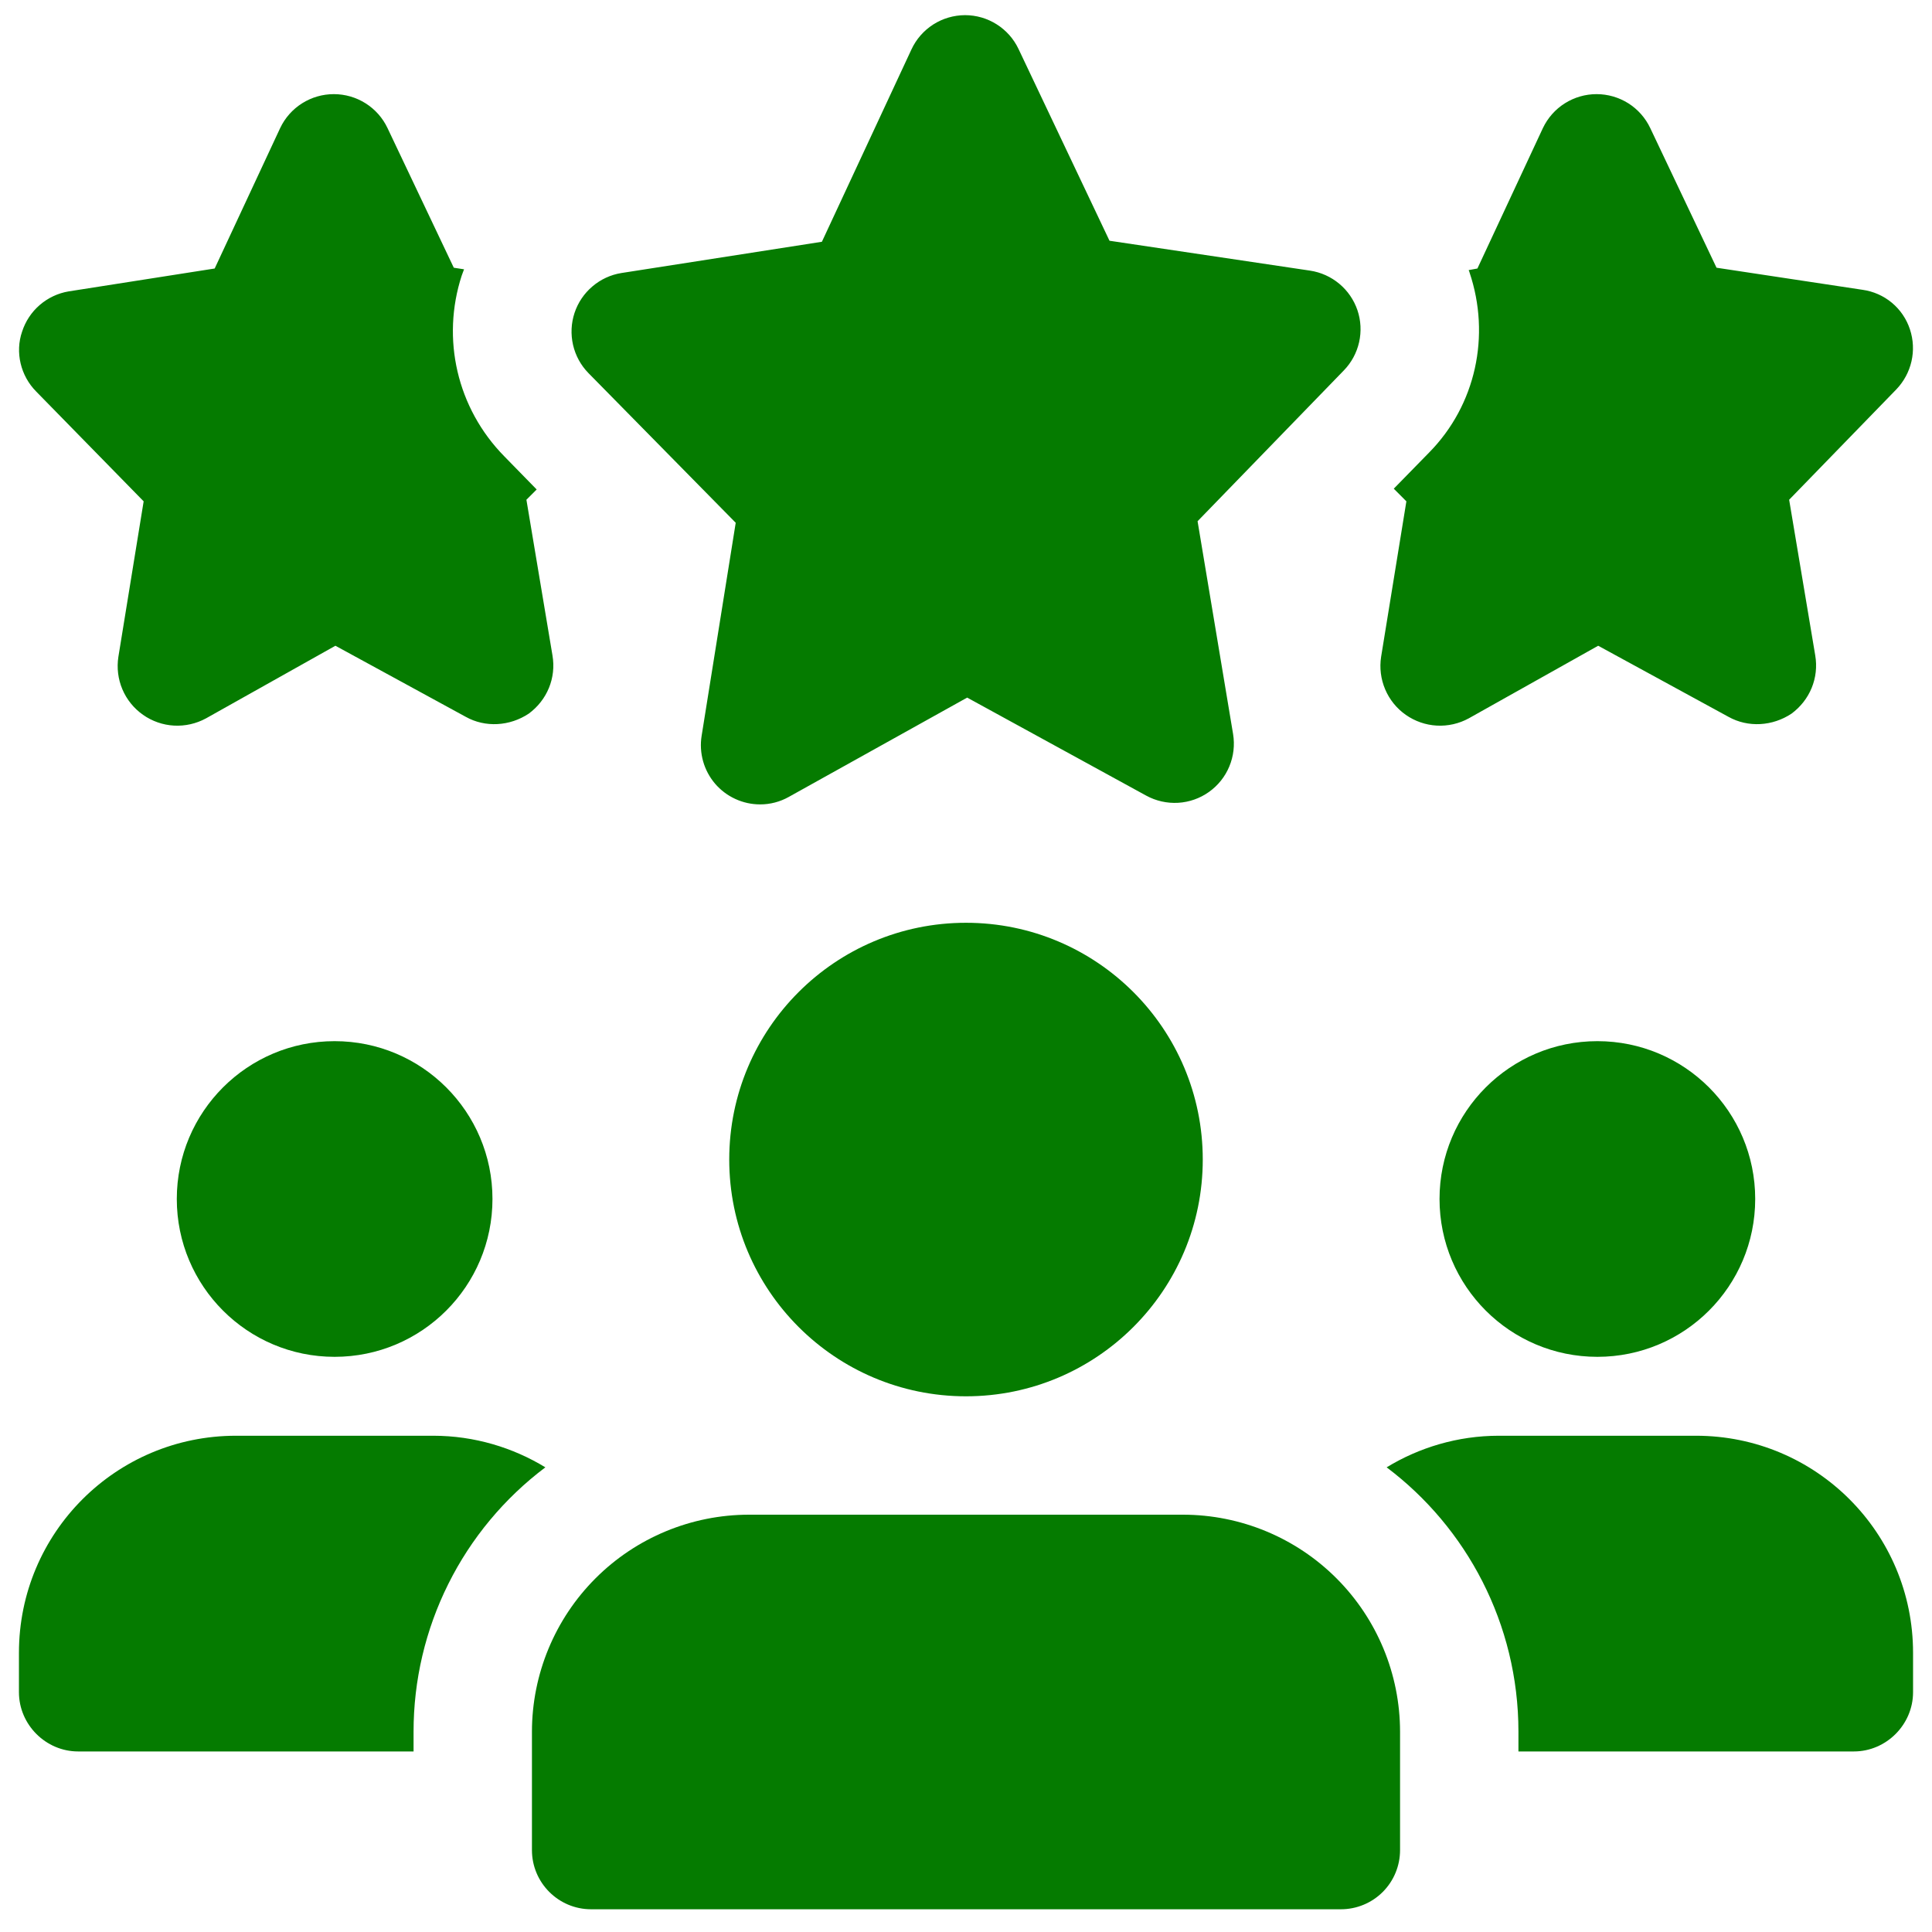
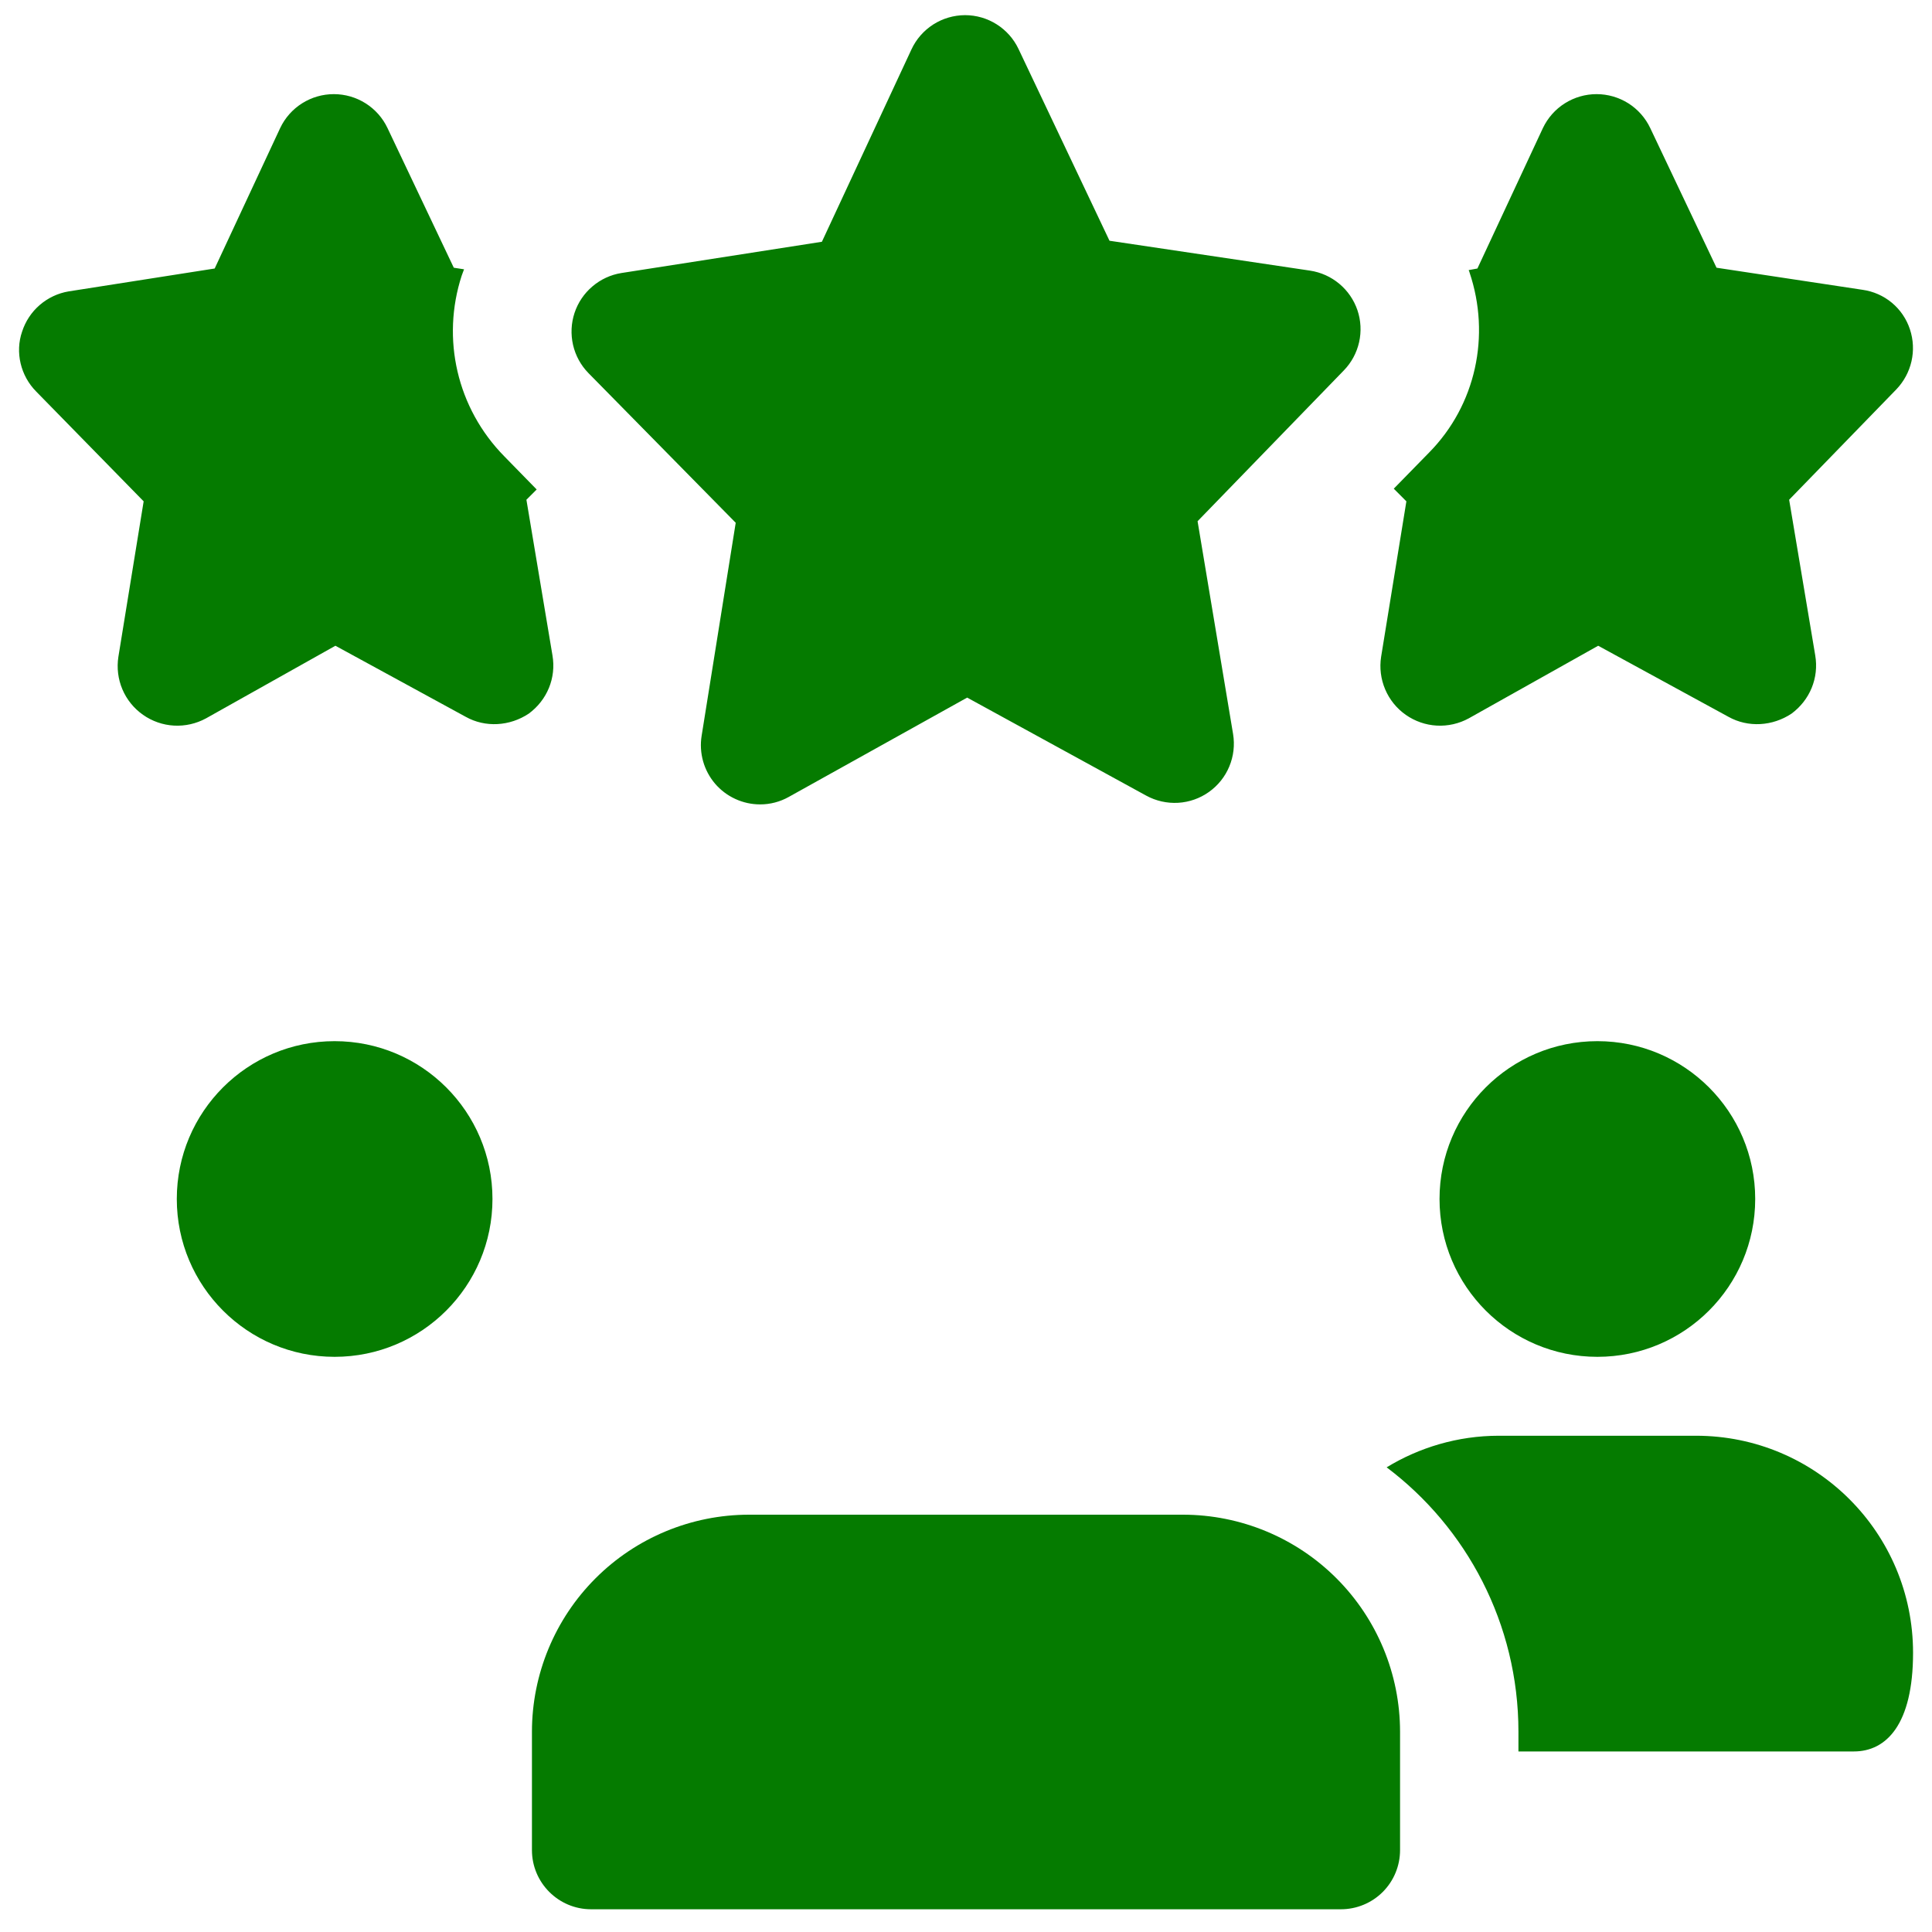
<svg xmlns="http://www.w3.org/2000/svg" width="51" height="51" viewBox="0 0 51 51" fill="none">
  <g clip-path="url(#clip0_9_225)">
    <path d="M14.583 17.296L13.896 13.192L14.167 12.921L13.312 12.046C12.062 10.775 11.646 8.942 12.188 7.275C12.208 7.213 12.229 7.171 12.25 7.109L11.979 7.067L10.229 3.38C10.102 3.112 9.901 2.885 9.65 2.727C9.4 2.569 9.109 2.485 8.812 2.485C8.516 2.485 8.225 2.569 7.975 2.727C7.724 2.885 7.523 3.112 7.396 3.38L5.667 7.088L1.812 7.692C1.53 7.739 1.266 7.864 1.049 8.051C0.832 8.238 0.671 8.482 0.583 8.755C0.396 9.296 0.542 9.921 0.958 10.338L3.792 13.234L3.125 17.338C3.08 17.629 3.116 17.926 3.231 18.197C3.346 18.468 3.535 18.701 3.776 18.87C4.016 19.039 4.3 19.138 4.593 19.154C4.887 19.17 5.179 19.104 5.438 18.963L8.854 17.046L12.292 18.921C12.812 19.213 13.458 19.171 13.958 18.838C14.438 18.484 14.688 17.9 14.583 17.296ZM50.417 8.692C50.327 8.419 50.162 8.176 49.941 7.992C49.72 7.808 49.452 7.69 49.167 7.65L45.312 7.067L43.562 3.38C43.435 3.112 43.234 2.885 42.984 2.727C42.733 2.569 42.442 2.485 42.146 2.485C41.849 2.485 41.559 2.569 41.308 2.727C41.057 2.885 40.857 3.112 40.729 3.38L39 7.088L38.771 7.13C38.771 7.15 38.792 7.171 38.792 7.192C39.354 8.859 38.958 10.692 37.729 11.942L36.792 12.9L37.125 13.234L36.458 17.338C36.413 17.629 36.45 17.926 36.565 18.197C36.68 18.468 36.868 18.701 37.109 18.87C37.35 19.039 37.633 19.138 37.927 19.154C38.22 19.17 38.513 19.104 38.771 18.963L42.188 17.046L45.625 18.921C46.146 19.213 46.792 19.171 47.292 18.838C47.771 18.484 48.021 17.9 47.917 17.296L47.229 13.192L50.062 10.275C50.458 9.859 50.604 9.255 50.417 8.692ZM20.065 21.234C19.838 21.234 19.615 21.185 19.41 21.09C19.205 20.996 19.022 20.858 18.875 20.686C18.729 20.514 18.621 20.312 18.56 20.095C18.499 19.877 18.485 19.649 18.521 19.425L19.421 13.8L15.531 9.846C15.331 9.641 15.191 9.384 15.127 9.105C15.063 8.825 15.076 8.534 15.166 8.261C15.256 7.989 15.419 7.747 15.638 7.561C15.856 7.375 16.121 7.252 16.404 7.207L21.696 6.382L24.06 1.305C24.185 1.035 24.384 0.808 24.634 0.647C24.884 0.487 25.174 0.402 25.471 0.4H25.475C25.771 0.4 26.061 0.484 26.311 0.643C26.561 0.801 26.761 1.027 26.887 1.294L29.288 6.355L34.583 7.144C34.867 7.187 35.134 7.307 35.354 7.491C35.575 7.675 35.74 7.916 35.833 8.188C35.925 8.46 35.94 8.753 35.877 9.033C35.814 9.313 35.675 9.571 35.475 9.777L31.613 13.759L32.55 19.375C32.598 19.665 32.564 19.961 32.451 20.232C32.339 20.503 32.152 20.736 31.913 20.906C31.674 21.076 31.392 21.175 31.1 21.192C30.807 21.209 30.515 21.143 30.258 21.003L25.531 18.415L20.823 21.036C20.592 21.166 20.33 21.235 20.065 21.234Z" fill="#057B00" />
    <path d="M8.833 35.817C11.134 35.817 13 33.952 13 31.65C13 29.349 11.134 27.484 8.833 27.484C6.532 27.484 4.667 29.349 4.667 31.65C4.667 33.952 6.532 35.817 8.833 35.817Z" fill="#057B00" />
-     <path d="M14.396 38.734C13.315 39.548 12.437 40.602 11.834 41.813C11.23 43.024 10.916 44.359 10.917 45.713V46.234H2.062C1.208 46.234 0.5 45.525 0.5 44.671V43.63C0.5 40.463 3.062 37.9 6.229 37.9H11.438C12.521 37.9 13.542 38.213 14.396 38.734Z" fill="#057B00" />
    <path d="M42.167 35.817C44.468 35.817 46.333 33.952 46.333 31.65C46.333 29.349 44.468 27.484 42.167 27.484C39.865 27.484 38 29.349 38 31.65C38 33.952 39.865 35.817 42.167 35.817Z" fill="#057B00" />
-     <path d="M50.5 43.63V44.671C50.5 45.525 49.792 46.234 48.938 46.234H40.083V45.713C40.083 42.859 38.708 40.317 36.604 38.734C37.458 38.213 38.479 37.9 39.562 37.9H44.771C47.938 37.9 50.5 40.463 50.5 43.63Z" fill="#057B00" />
-     <path d="M25.5 36.859C28.952 36.859 31.75 34.06 31.75 30.609C31.75 27.157 28.952 24.359 25.5 24.359C22.048 24.359 19.25 27.157 19.25 30.609C19.25 34.06 22.048 36.859 25.5 36.859Z" fill="#057B00" />
+     <path d="M50.5 43.63C50.5 45.525 49.792 46.234 48.938 46.234H40.083V45.713C40.083 42.859 38.708 40.317 36.604 38.734C37.458 38.213 38.479 37.9 39.562 37.9H44.771C47.938 37.9 50.5 40.463 50.5 43.63Z" fill="#057B00" />
    <path d="M31.229 39.984H19.771C18.252 39.985 16.795 40.589 15.721 41.663C14.647 42.737 14.043 44.194 14.042 45.713V48.838C14.042 49.7 14.742 50.4 15.604 50.4H35.396C35.81 50.4 36.208 50.236 36.501 49.943C36.794 49.65 36.958 49.252 36.958 48.838V45.713C36.957 44.194 36.353 42.737 35.279 41.663C34.205 40.589 32.748 39.985 31.229 39.984Z" fill="#057B00" />
  </g>
  <defs>
    <clipPath id="clip0_9_225">
      <rect width="50" height="50" fill="white" transform="translate(0.5 0.4)" />
    </clipPath>
  </defs>
</svg>